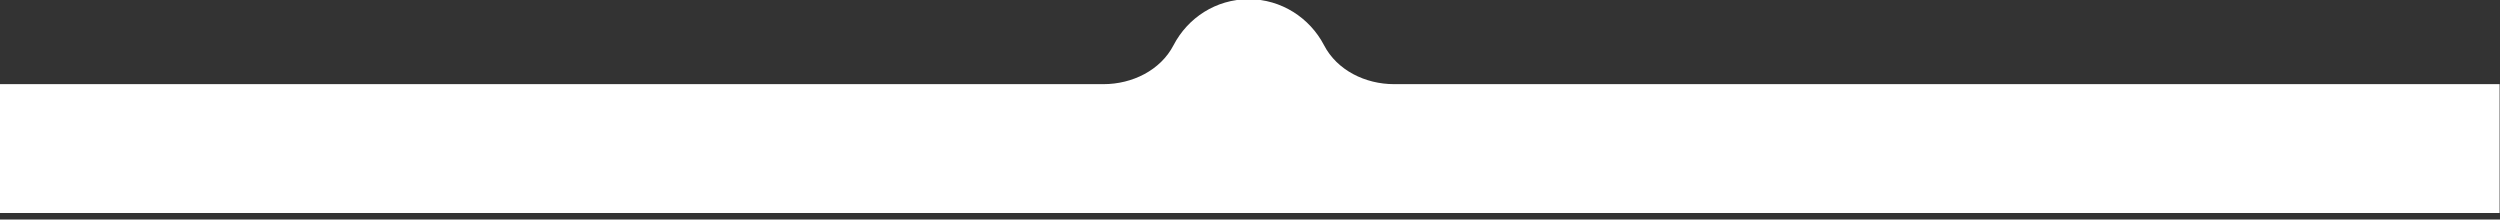
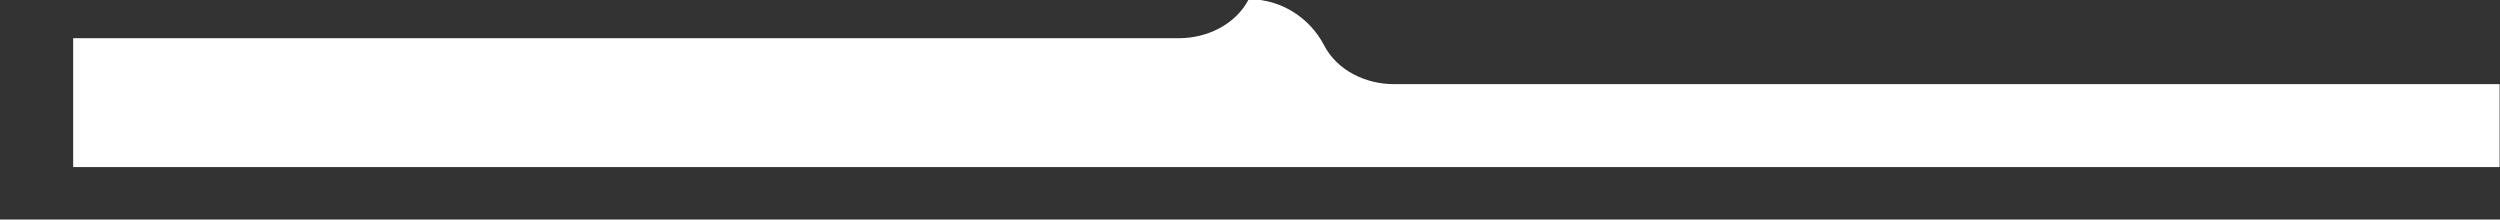
<svg xmlns="http://www.w3.org/2000/svg" version="1.1" id="Слой_1" x="0px" y="0px" viewBox="0 0 615 54" style="enable-background:new 0 0 615 54;" xml:space="preserve">
  <rect x="0" y="0" width="615" height="54" fill="#333333" stroke="none" />
  <style type="text/css"> .st0{fill:#FFFFFF;} </style>
-   <path class="st0" d="M614.9,52.4V20.7h-272c-7,0-14-3.4-17.2-9.6c-3.5-6.7-10.5-11.3-18.5-11.3c-8.1,0-15,4.6-18.5,11.3 c-3.2,6.2-10.2,9.6-17.2,9.6h-272v31.7H614.9z" />
+   <path class="st0" d="M614.9,52.4V20.7h-272c-7,0-14-3.4-17.2-9.6c-3.5-6.7-10.5-11.3-18.5-11.3c-3.2,6.2-10.2,9.6-17.2,9.6h-272v31.7H614.9z" />
</svg>